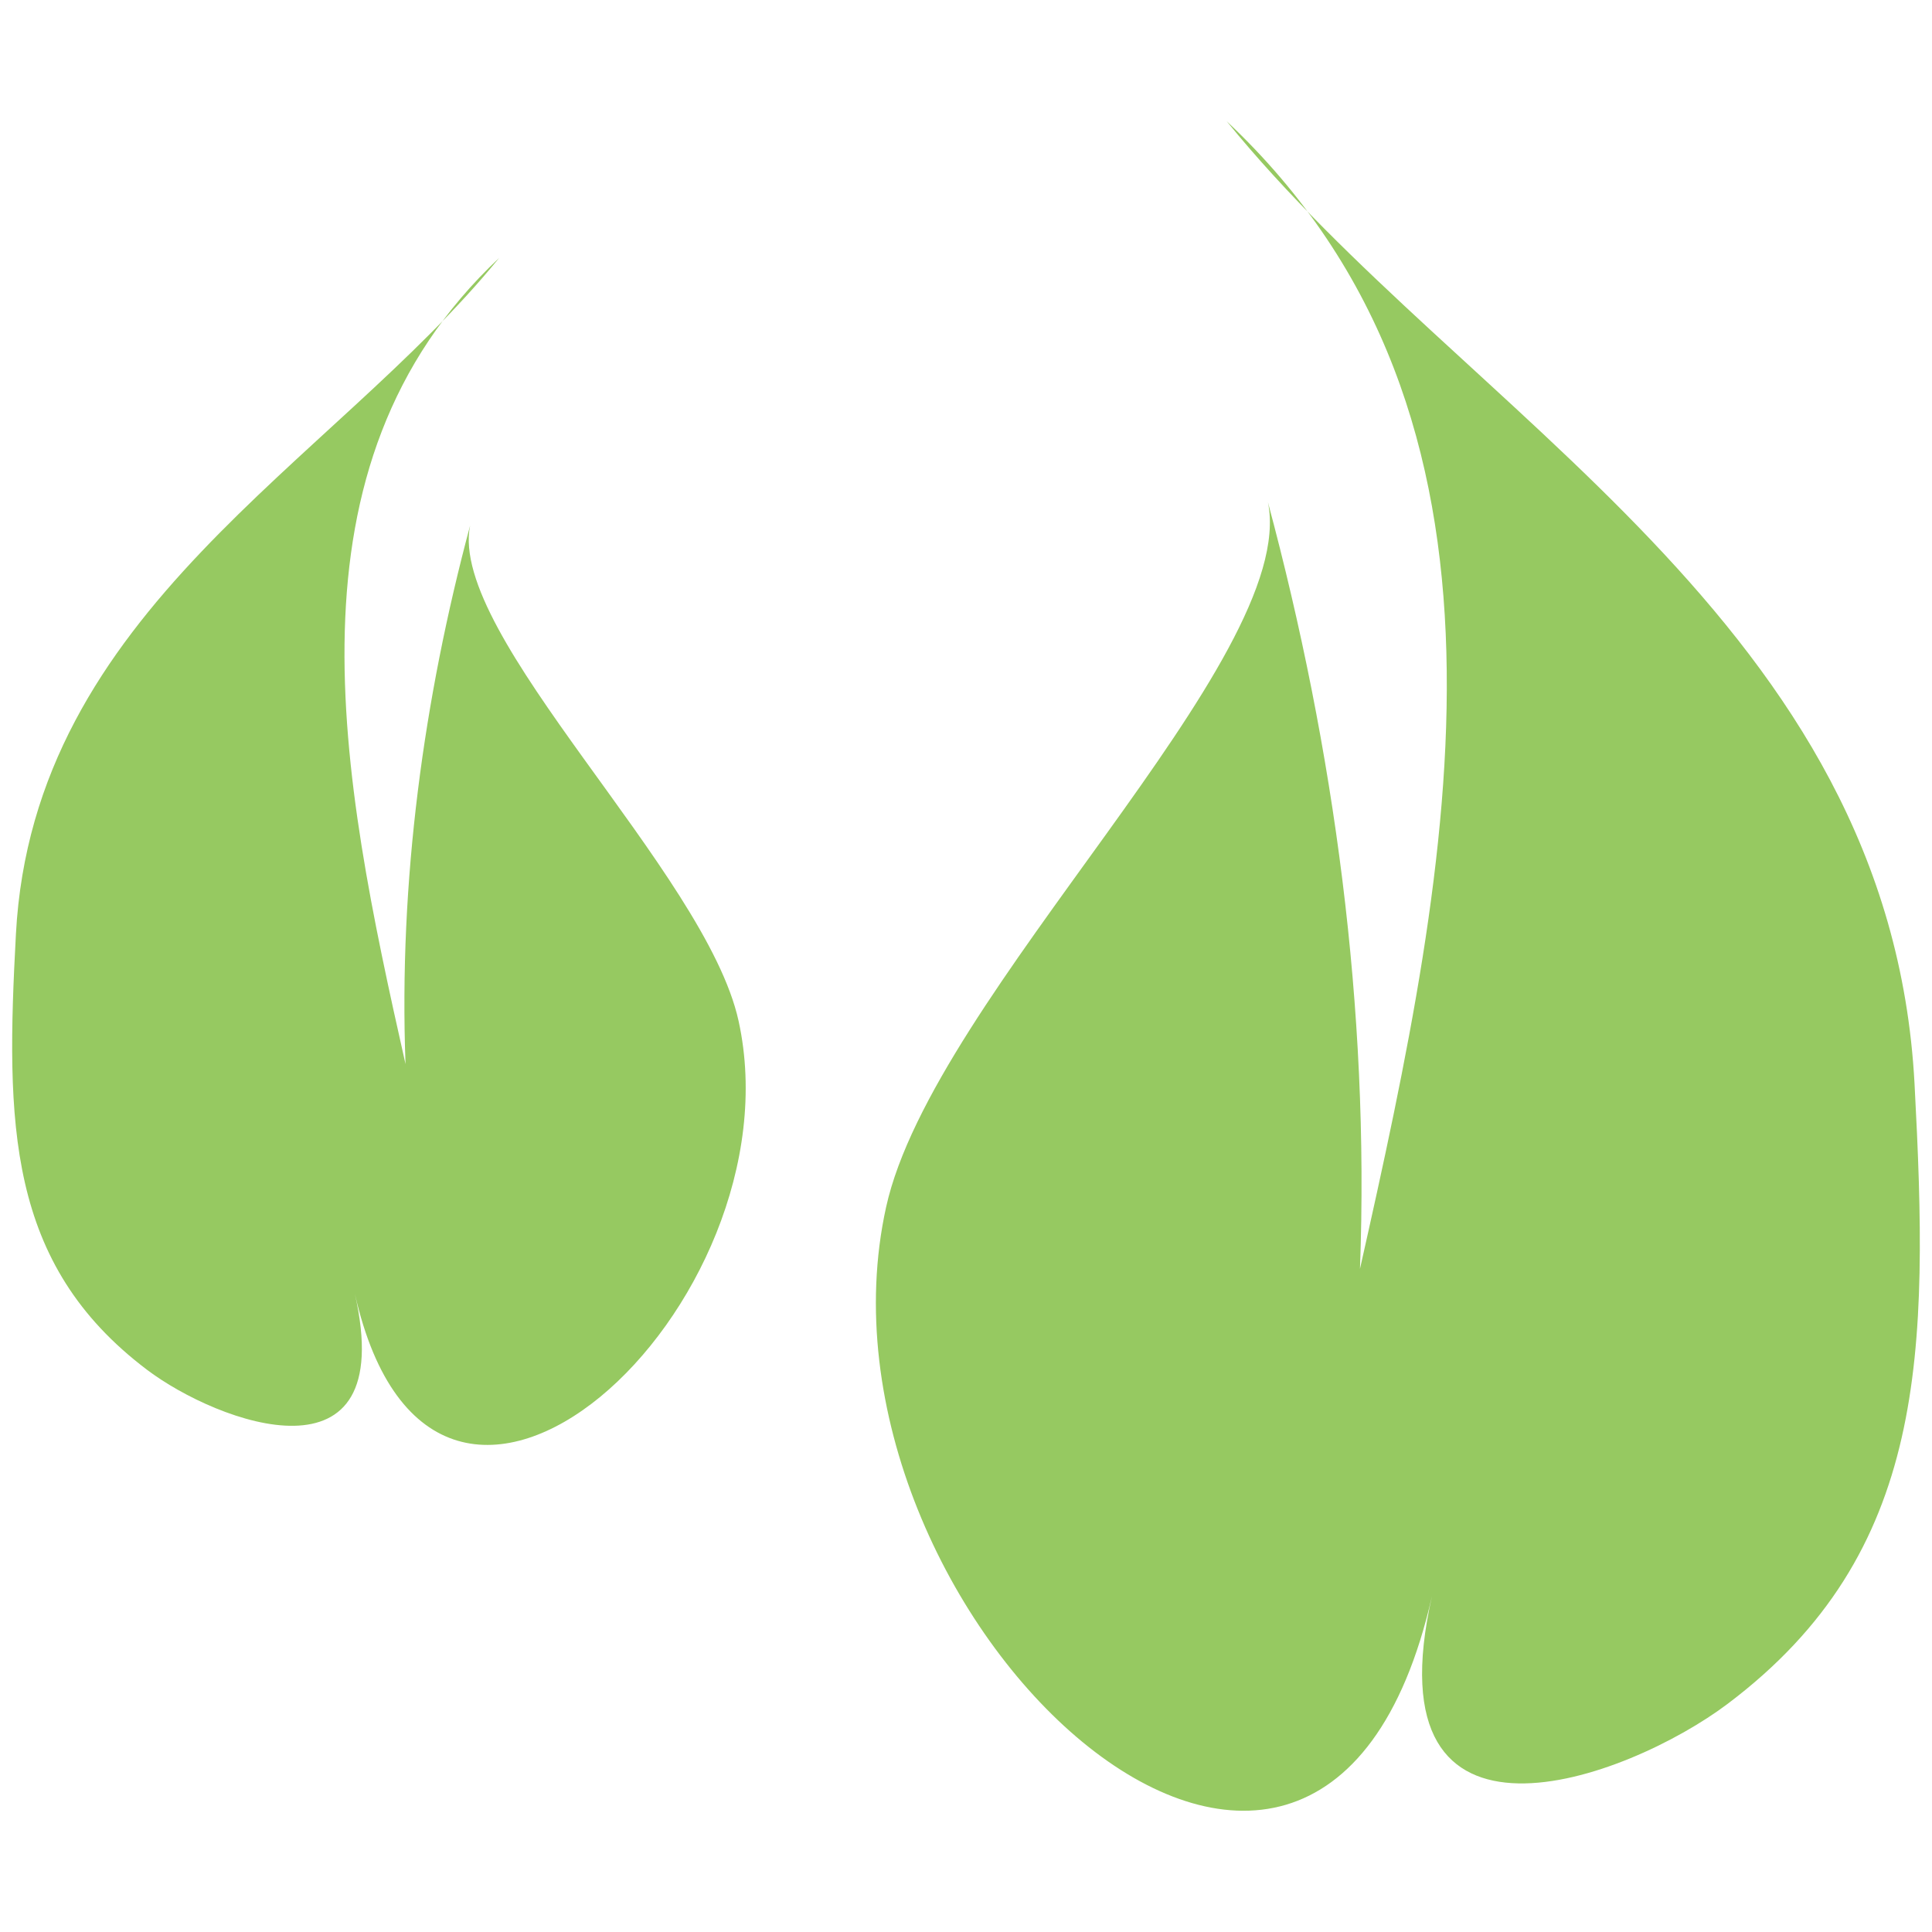
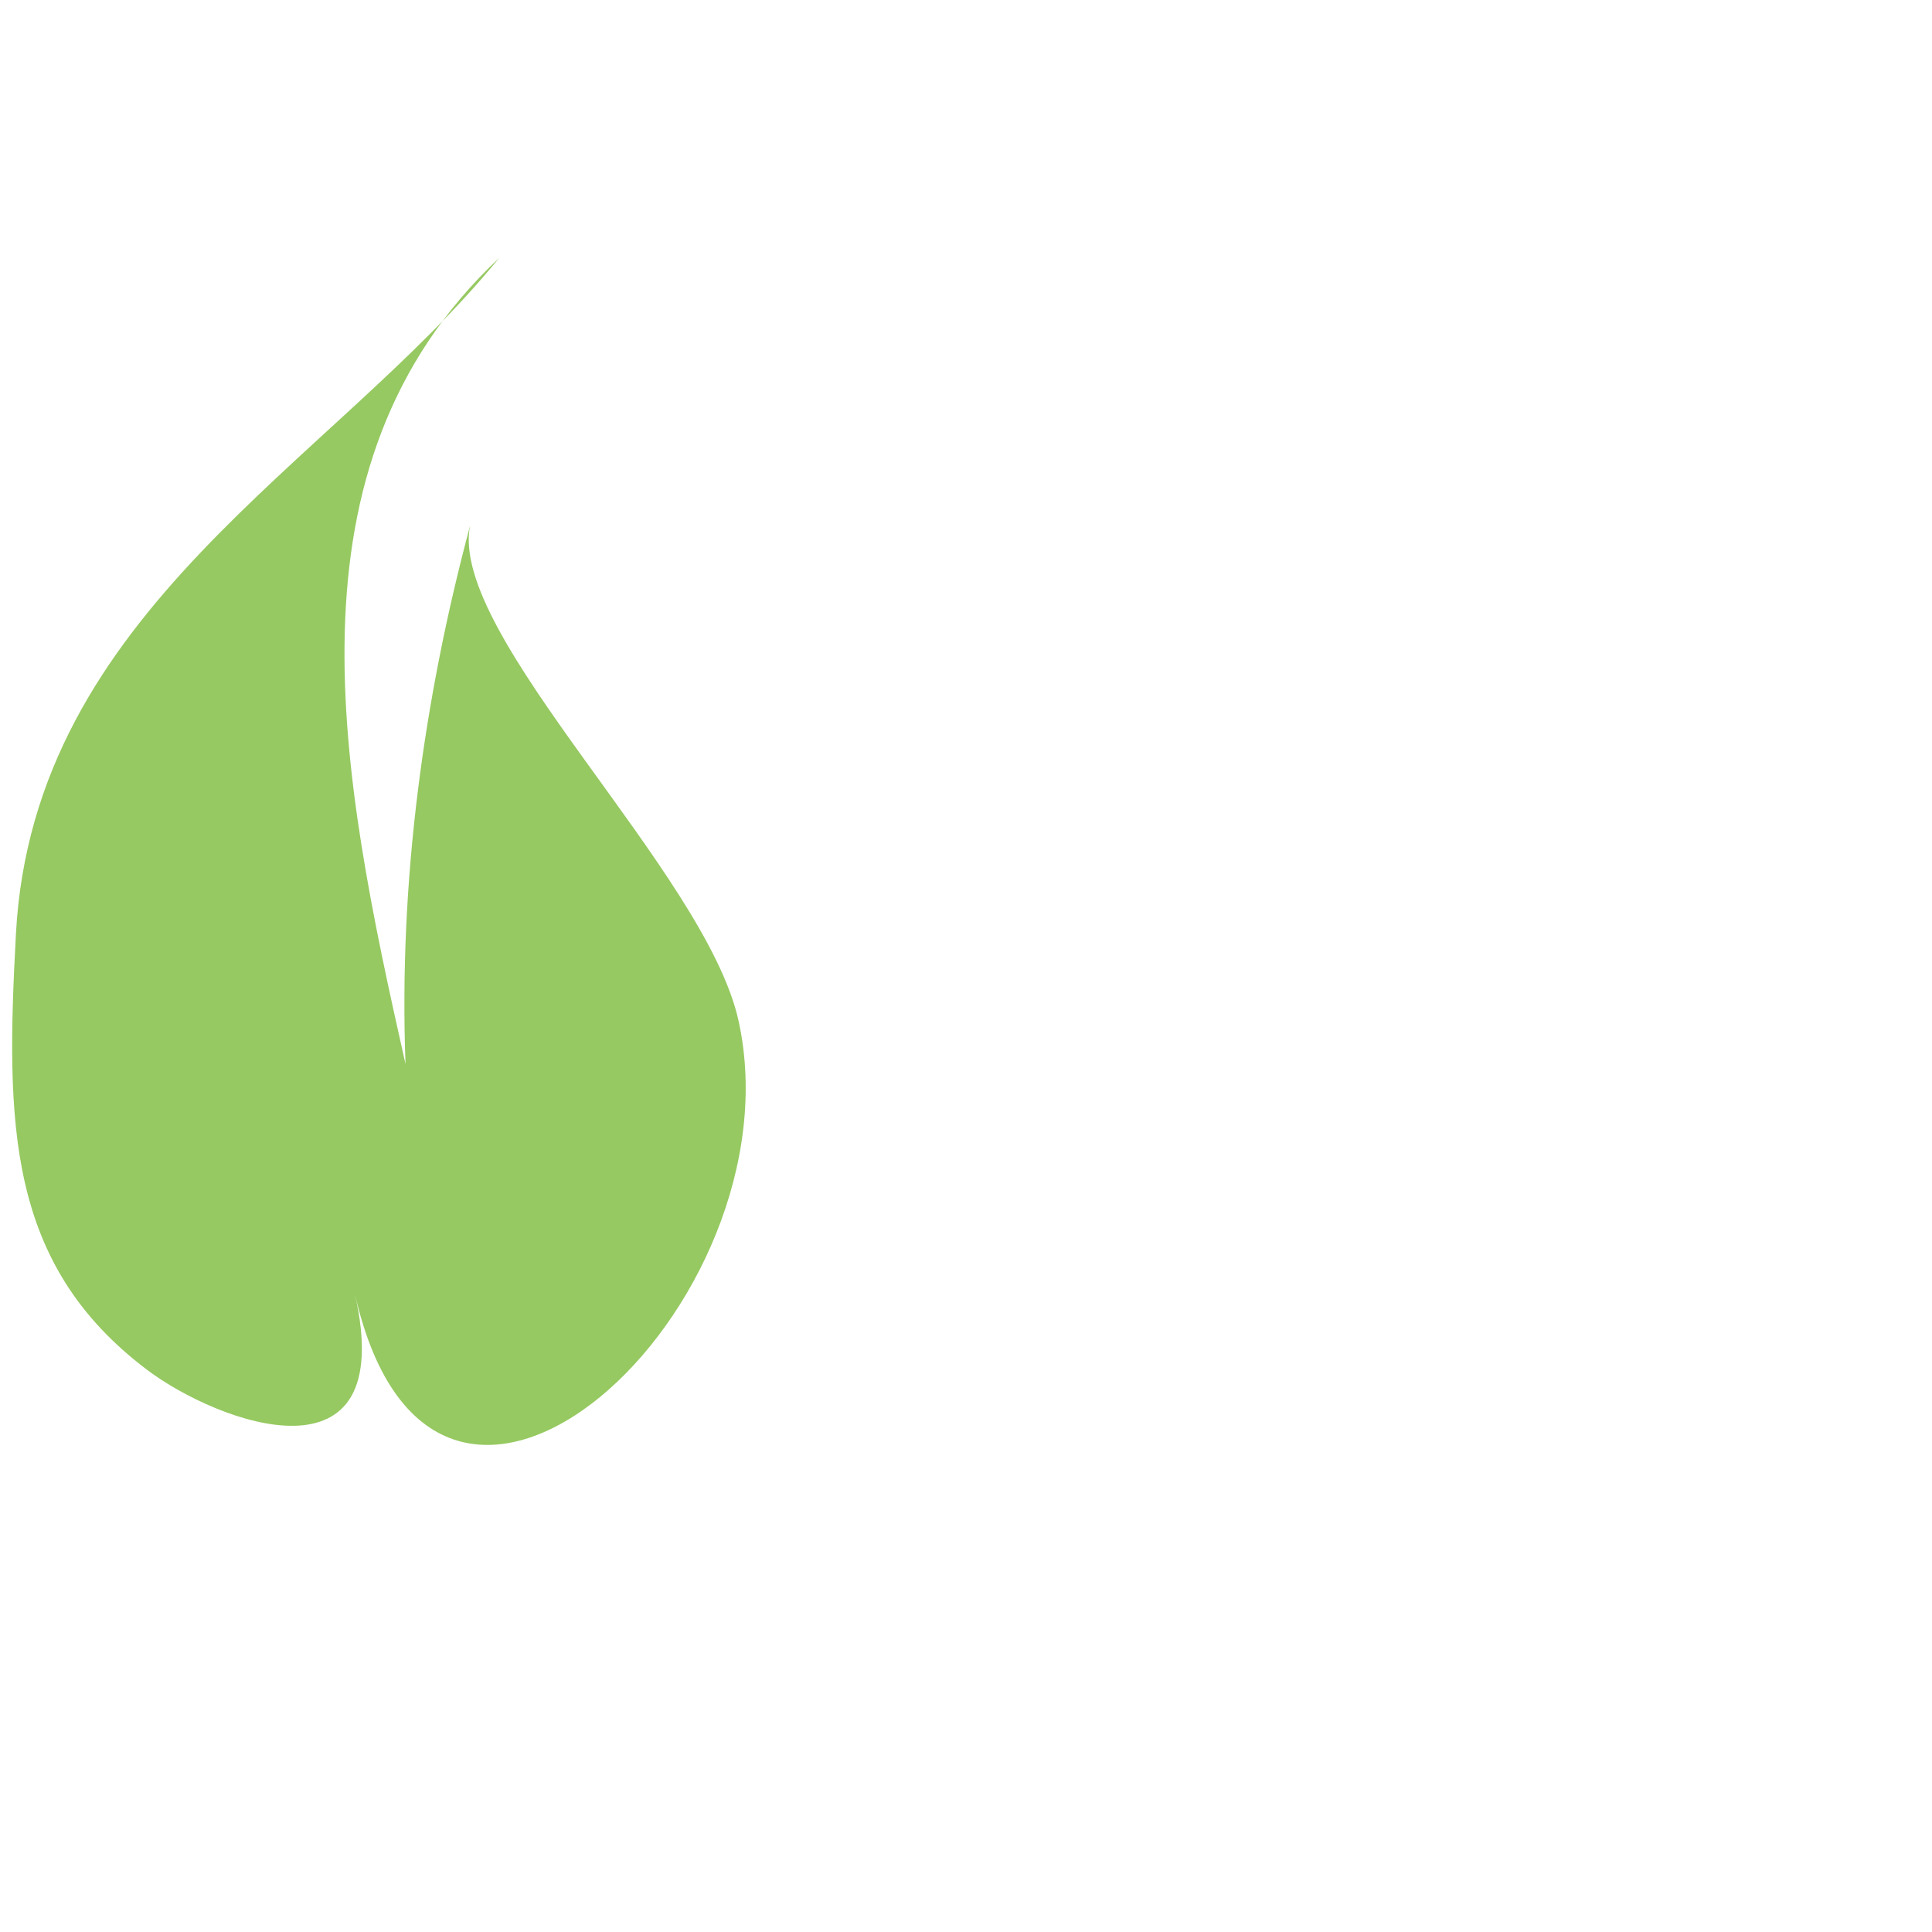
<svg xmlns="http://www.w3.org/2000/svg" version="1.1" id="レイヤー_1" x="0px" y="0px" width="100px" height="100px" viewBox="0 0 100 100" enable-background="new 0 0 100 100" xml:space="preserve">
-   <path fill="#96C961" d="M63.495,6.277c12.376,15.237,34.324,25.97,35.601,49.813c0.739,13.918,0.702,24.279-9.665,32.094  c-5.202,3.926-18.602,8.931-15.311-5.573c-5.917,26.085-32.869,0.803-28.256-20.129c2.417-10.978,21.41-28.392,19.764-36.488  c3.427,12.775,5.264,26.181,4.764,39.682C75.181,44.386,79.827,21.624,63.495,6.277" />
  <path fill="#96C961" d="M25.839,13.347C17.132,24.053,1.721,31.594,0.824,48.349C0.3,58.131,0.334,65.404,7.61,70.9  c3.655,2.762,13.069,6.274,10.761-3.919c4.16,18.329,23.095,0.561,19.856-14.146c-1.699-7.71-15.048-19.942-13.894-25.633  c-2.403,8.974-3.697,18.388-3.343,27.877C17.625,40.127,14.356,24.133,25.839,13.347" />
</svg>